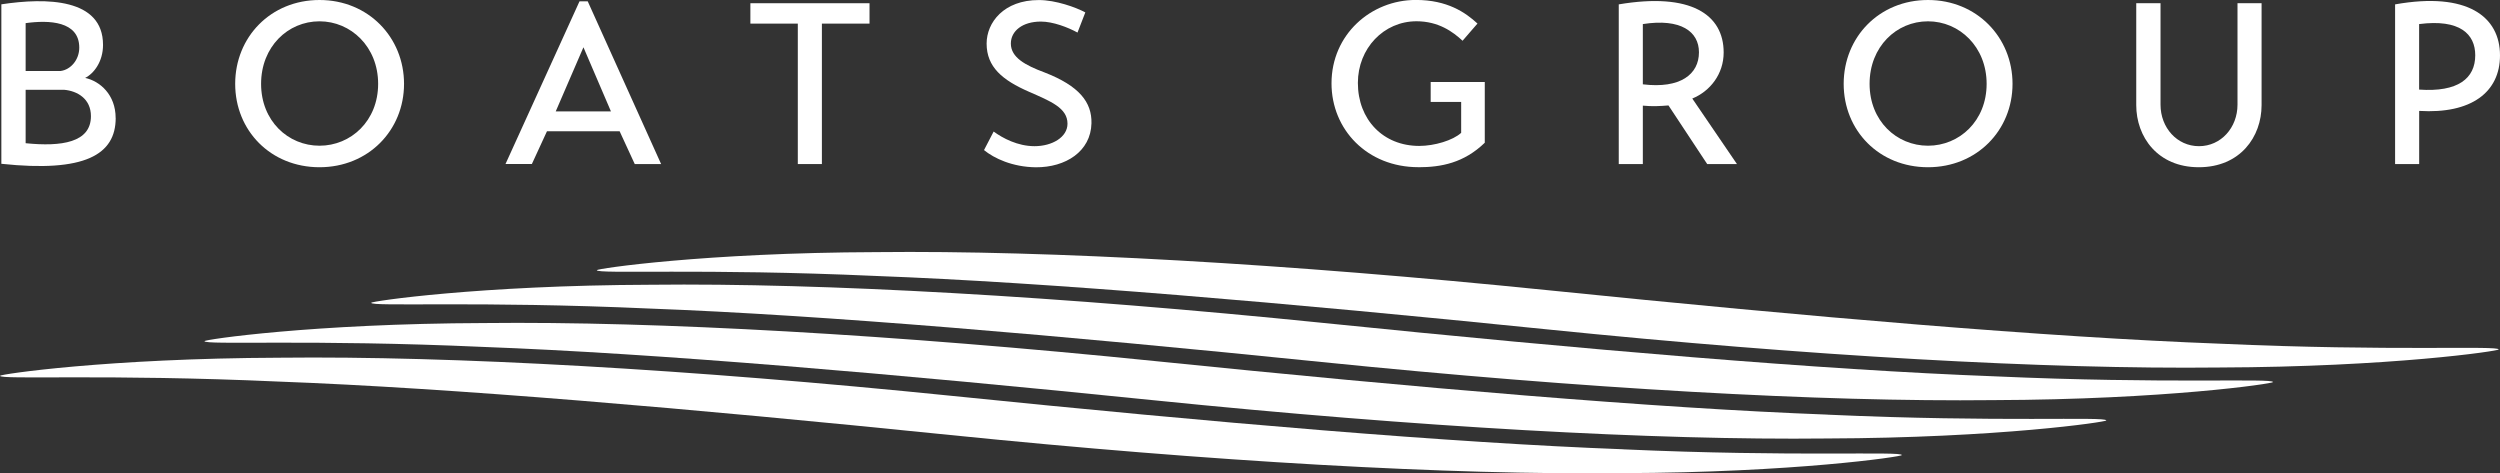
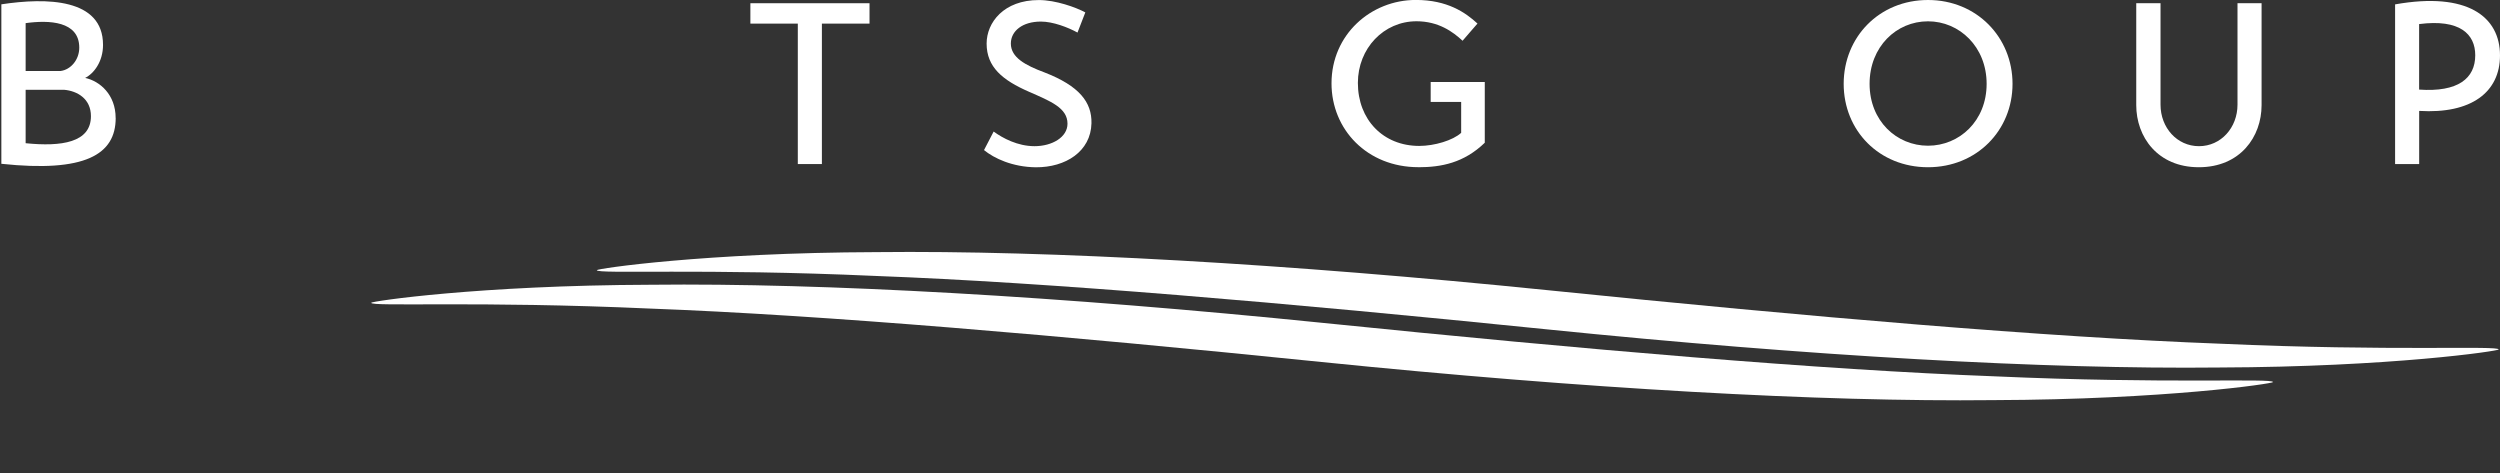
<svg xmlns="http://www.w3.org/2000/svg" id="Layer_1" viewBox="0 0 479.72 90.82">
  <rect x="0" y="0" width="479.72" height="90.82" fill="#333333" stroke="none" />
-   <path d="M315.24,20.27c1.76.18,3.43.09,4.92-.04l7.43,11.25h5.71l-8.57-12.57c3.43-1.41,6.02-4.7,6.02-8.84,0-7.3-6.33-11.56-20.13-9.23v30.64h4.62v-11.21ZM315.24,4.62c7.3-1.14,10.77,1.45,10.77,5.41,0,4.22-3.56,7.03-10.77,6.15V4.62Z" style="fill:#fff; stroke-width:0px;" />
  <path d="M382.68,72.21c-33.03-1.23-78.56-5.13-128.83-10.25-50.26-5.11-95.86-7.69-128.95-7.32-33.08.11-53.67,3.17-53.68,3.46-.03.8,20.48-.38,53.49,1.11,33.03,1.23,78.56,5.13,128.83,10.25,50.26,5.11,95.86,7.69,128.95,7.32,33.08-.11,53.67-3.17,53.68-3.46.03-.8-20.48.38-53.49-1.11Z" style="fill:#fff; stroke-width:0px;" />
  <path d="M425.98,65.95c-33.03-1.23-78.56-5.13-128.83-10.25-50.26-5.11-95.86-7.69-128.95-7.32-33.08.11-53.67,3.17-53.68,3.46-.03.8,20.48-.38,53.49,1.11,33.03,1.23,78.56,5.13,128.83,10.25,50.26,5.11,95.86,7.69,128.95,7.32,33.08-.11,53.67-3.17,53.68-3.46.03-.8-20.48.38-53.49-1.11Z" style="fill:#fff; stroke-width:0px;" />
  <path d="M369.96,32.09c9.36,0,16.22-7.08,16.22-16s-6.86-16.09-16.22-16.09-16.18,7.12-16.18,16.09,6.81,16,16.18,16ZM369.96,4.09c6.02,0,11.25,4.88,11.25,12s-5.23,11.87-11.25,11.87-11.21-4.75-11.21-11.87,5.14-12,11.21-12Z" style="fill:#fff; stroke-width:0px;" />
  <path d="M421.92,32.09c7.96,0,12.05-5.85,12.05-11.91V.62h-4.62v19.47c0,4.4-3.17,7.96-7.39,7.96s-7.38-3.56-7.38-7.96V.62h-4.66v19.56c0,6.07,4.09,11.91,12,11.91Z" style="fill:#fff; stroke-width:0px;" />
  <path d="M464.2,21.28c10.02.62,15.52-3.6,15.52-10.64,0-7.43-6.24-12.27-20.13-9.8v30.64h4.62v-10.2ZM464.2,4.62c7.83-1.01,10.77,1.93,10.77,5.98,0,4.44-3.3,7.12-10.77,6.59V4.62Z" style="fill:#fff; stroke-width:0px;" />
  <path d="M272.16,32.09c4.4,0,8.75-.83,12.75-4.7v-11.65h-10.38v3.82h5.85v5.93c-1.58,1.45-5.14,2.51-8.04,2.51-6.95,0-11.78-5.06-11.78-12.09,0-6.64,4.97-11.83,11.25-11.83,4.22,0,6.99,2.02,8.84,3.74.92-1.1,1.93-2.2,2.86-3.3-2.33-2.15-5.8-4.53-11.83-4.53-8.62,0-16.18,6.64-16.18,16,0,8.88,6.86,16.09,16.66,16.09Z" style="fill:#fff; stroke-width:0px;" />
-   <path d="M311.46,86.21c-33.03-1.23-78.56-5.13-128.83-10.25-50.26-5.11-95.86-7.69-128.95-7.32C20.6,68.76.01,71.81,0,72.11c-.03.8,20.48-.38,53.49,1.11,33.03,1.23,78.56,5.13,128.83,10.25,50.26,5.11,95.86,7.69,128.95,7.32,33.08-.11,53.67-3.17,53.68-3.46.03-.8-20.48.38-53.49-1.11Z" style="fill:#fff; stroke-width:0px;" />
-   <path d="M61.31,32.09c9.36,0,16.22-7.08,16.22-16S70.68,0,61.31,0s-16.18,7.12-16.18,16.09,6.81,16,16.18,16ZM61.31,4.09c6.02,0,11.25,4.88,11.25,12s-5.23,11.87-11.25,11.87-11.21-4.75-11.21-11.87,5.14-12,11.21-12Z" style="fill:#fff; stroke-width:0px;" />
-   <path d="M104.96,25.19h13.94l2.9,6.29h5.06L112.78.26h-1.58l-14.2,31.21h5.06l2.9-6.29ZM111.95,9.06l5.28,12.31h-10.59l5.32-12.31Z" style="fill:#fff; stroke-width:0px;" />
-   <path d="M350.69,79.56c-33.03-1.23-78.56-5.13-128.83-10.25-50.26-5.11-95.86-7.69-128.95-7.32-33.08.11-53.67,3.17-53.68,3.47-.03.8,20.48-.38,53.49,1.11,33.03,1.23,78.56,5.13,128.83,10.25,50.26,5.11,95.86,7.69,128.95,7.32,33.08-.11,53.67-3.17,53.68-3.46.03-.8-20.48.38-53.49-1.11Z" style="fill:#fff; stroke-width:0px;" />
  <path d="M22.19,22.64c0-4.48-3.03-7.08-5.85-7.69,1.67-.83,3.43-3.12,3.43-6.33C19.78-.35,8.88-.48.26.83v30.6c16.05,1.71,21.94-1.76,21.94-8.79ZM4.92,4.44c4.48-.62,10.29-.4,10.29,4.7,0,2.33-1.63,4.22-3.56,4.48h-6.73V4.44ZM4.92,17.23h7.39c2.51.22,5.14,1.71,5.14,5.06,0,5.06-5.63,5.89-12.53,5.19v-10.24Z" style="fill:#fff; stroke-width:0px;" />
  <path d="M198.5,28.05c-3.21,0-6.11-1.54-7.83-2.81l-1.85,3.56c1.93,1.58,5.45,3.25,9.94,3.3,5.71.04,10.55-3.03,10.68-8.44.09-4.04-2.33-7.17-9.01-9.76-3.65-1.36-6.46-2.86-6.46-5.54,0-2.42,2.24-4.22,5.76-4.22,2.33,0,5.19,1.1,7.03,2.11l1.5-3.87c-1.8-.97-5.67-2.37-8.92-2.37-6.73,0-10.02,4.31-10.02,8.35,0,4.53,3.08,7.03,8.09,9.23,4.22,1.85,7.43,3.12,7.43,6.15,0,2.59-2.95,4.31-6.33,4.31Z" style="fill:#fff; stroke-width:0px;" />
  <polygon points="153.09 31.48 157.71 31.48 157.71 4.53 166.85 4.53 166.85 .62 143.99 .62 143.99 4.53 153.09 4.53 153.09 31.48" style="fill:#fff; stroke-width:0px;" />
</svg>